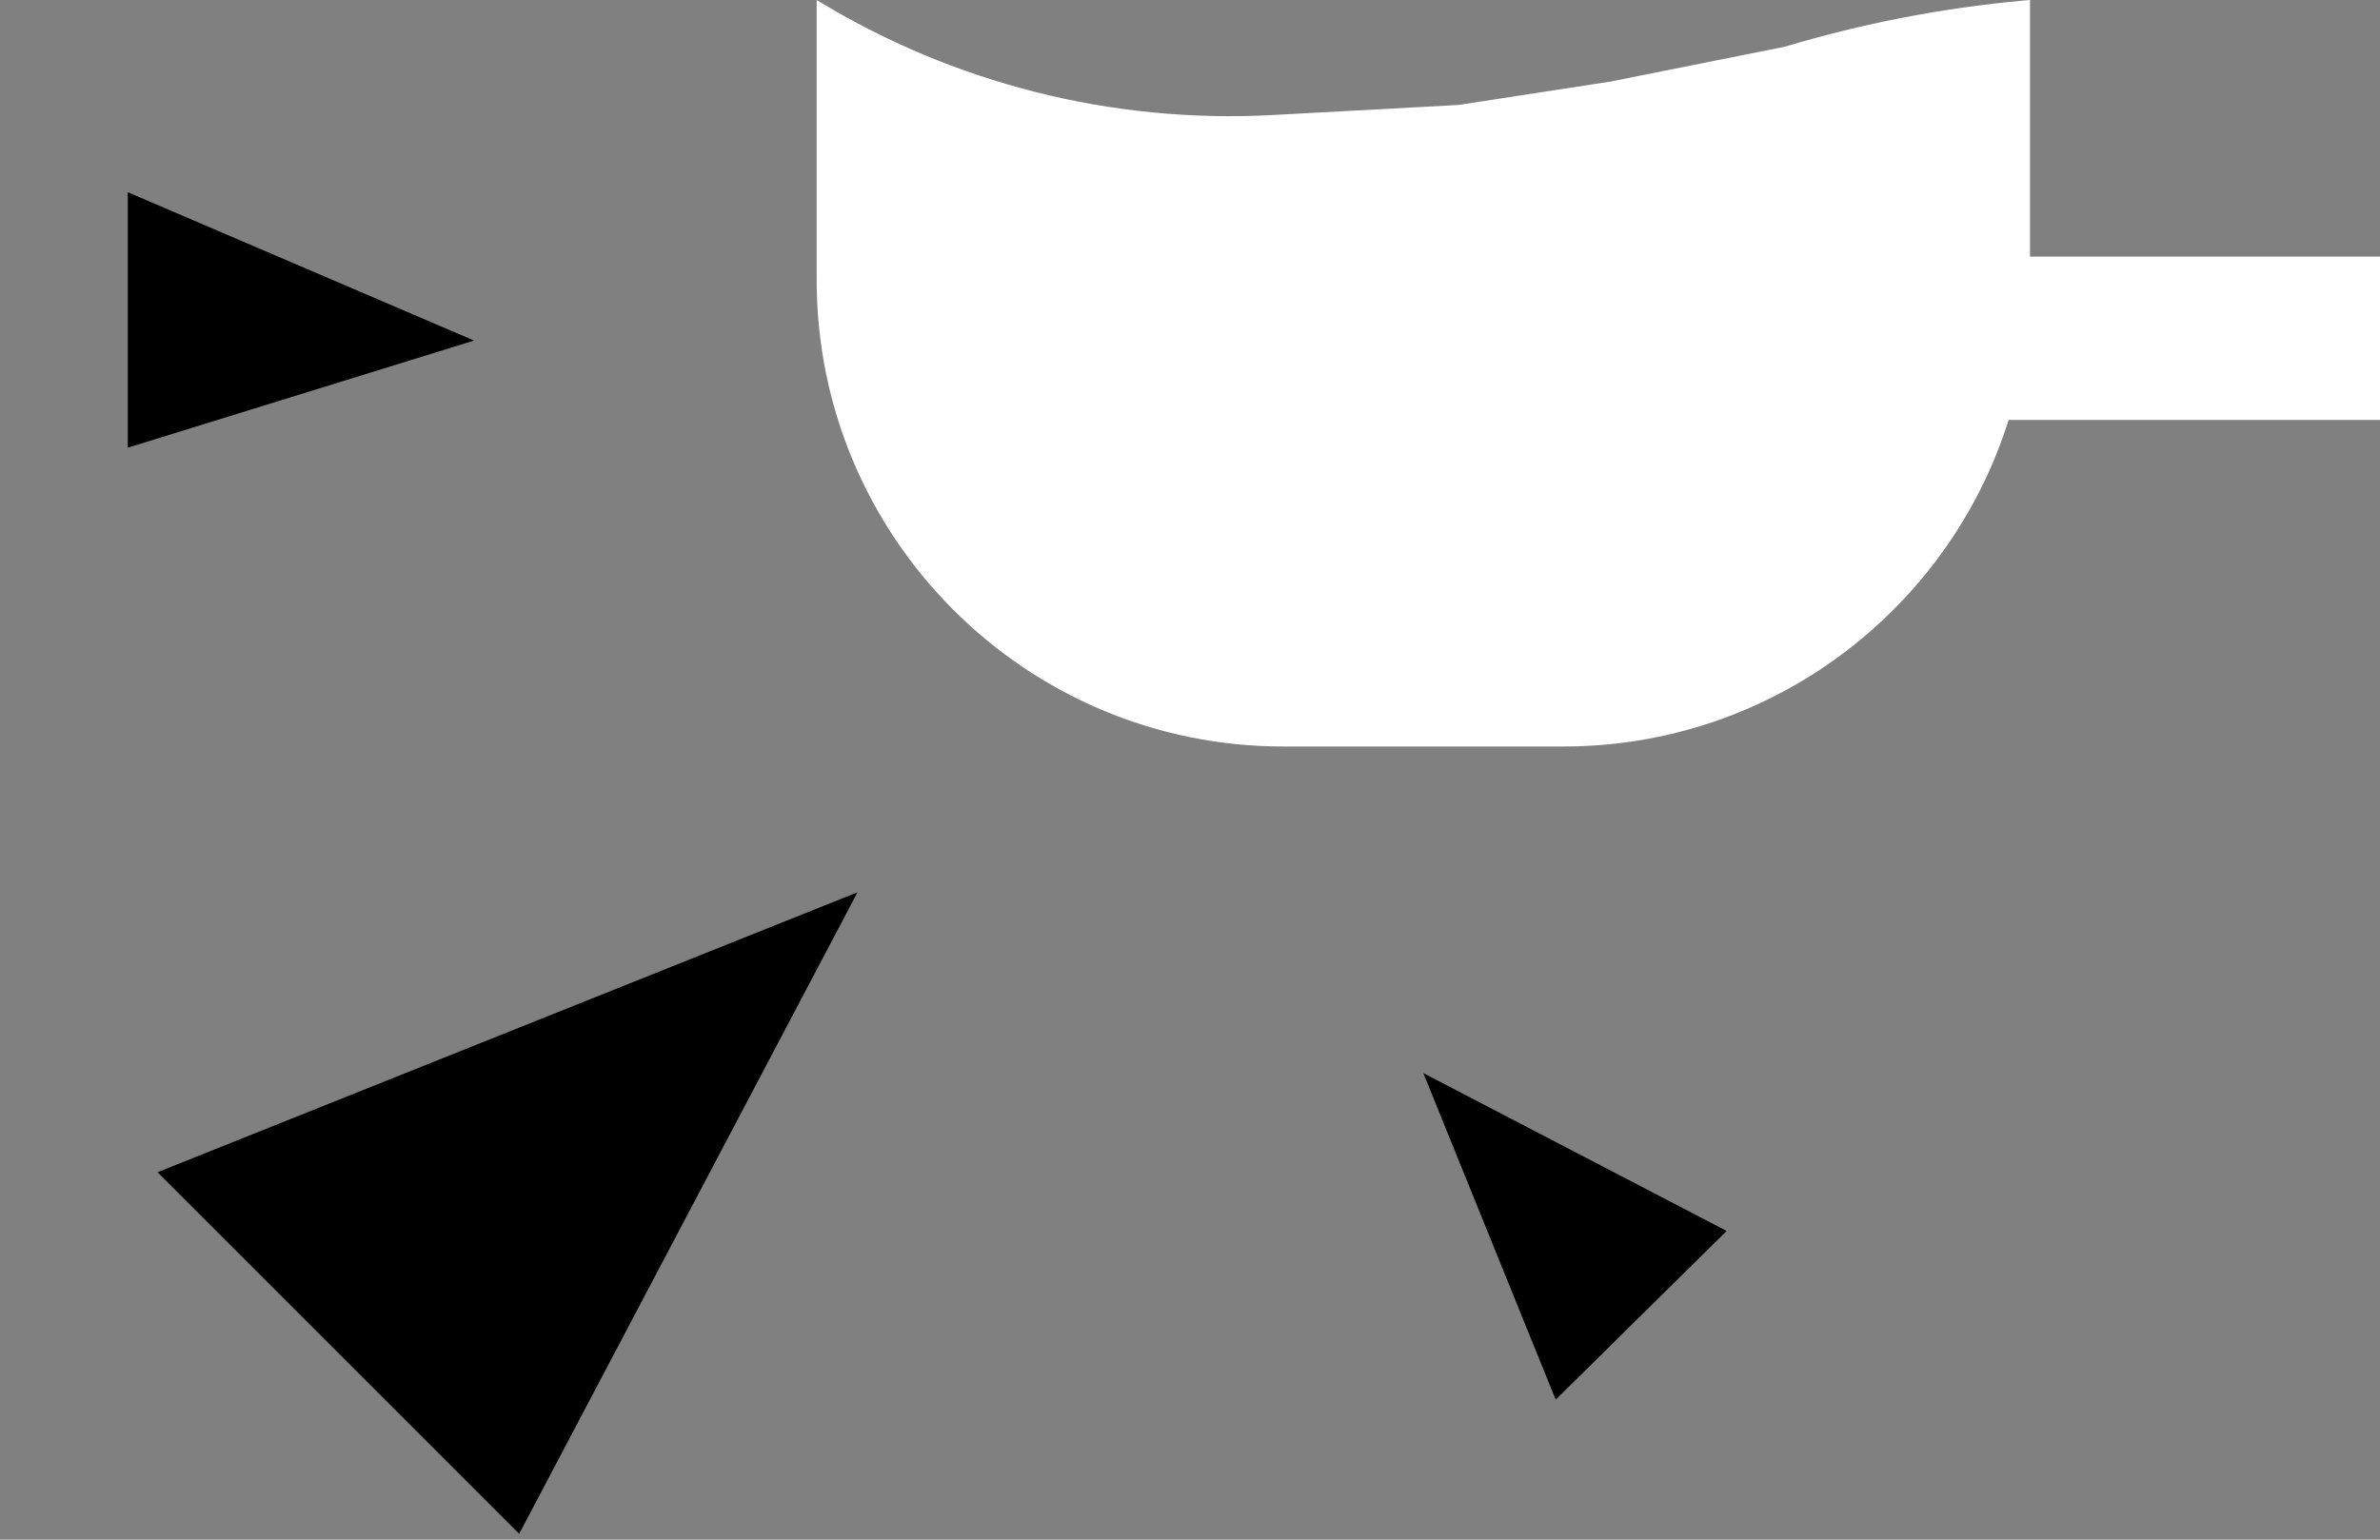
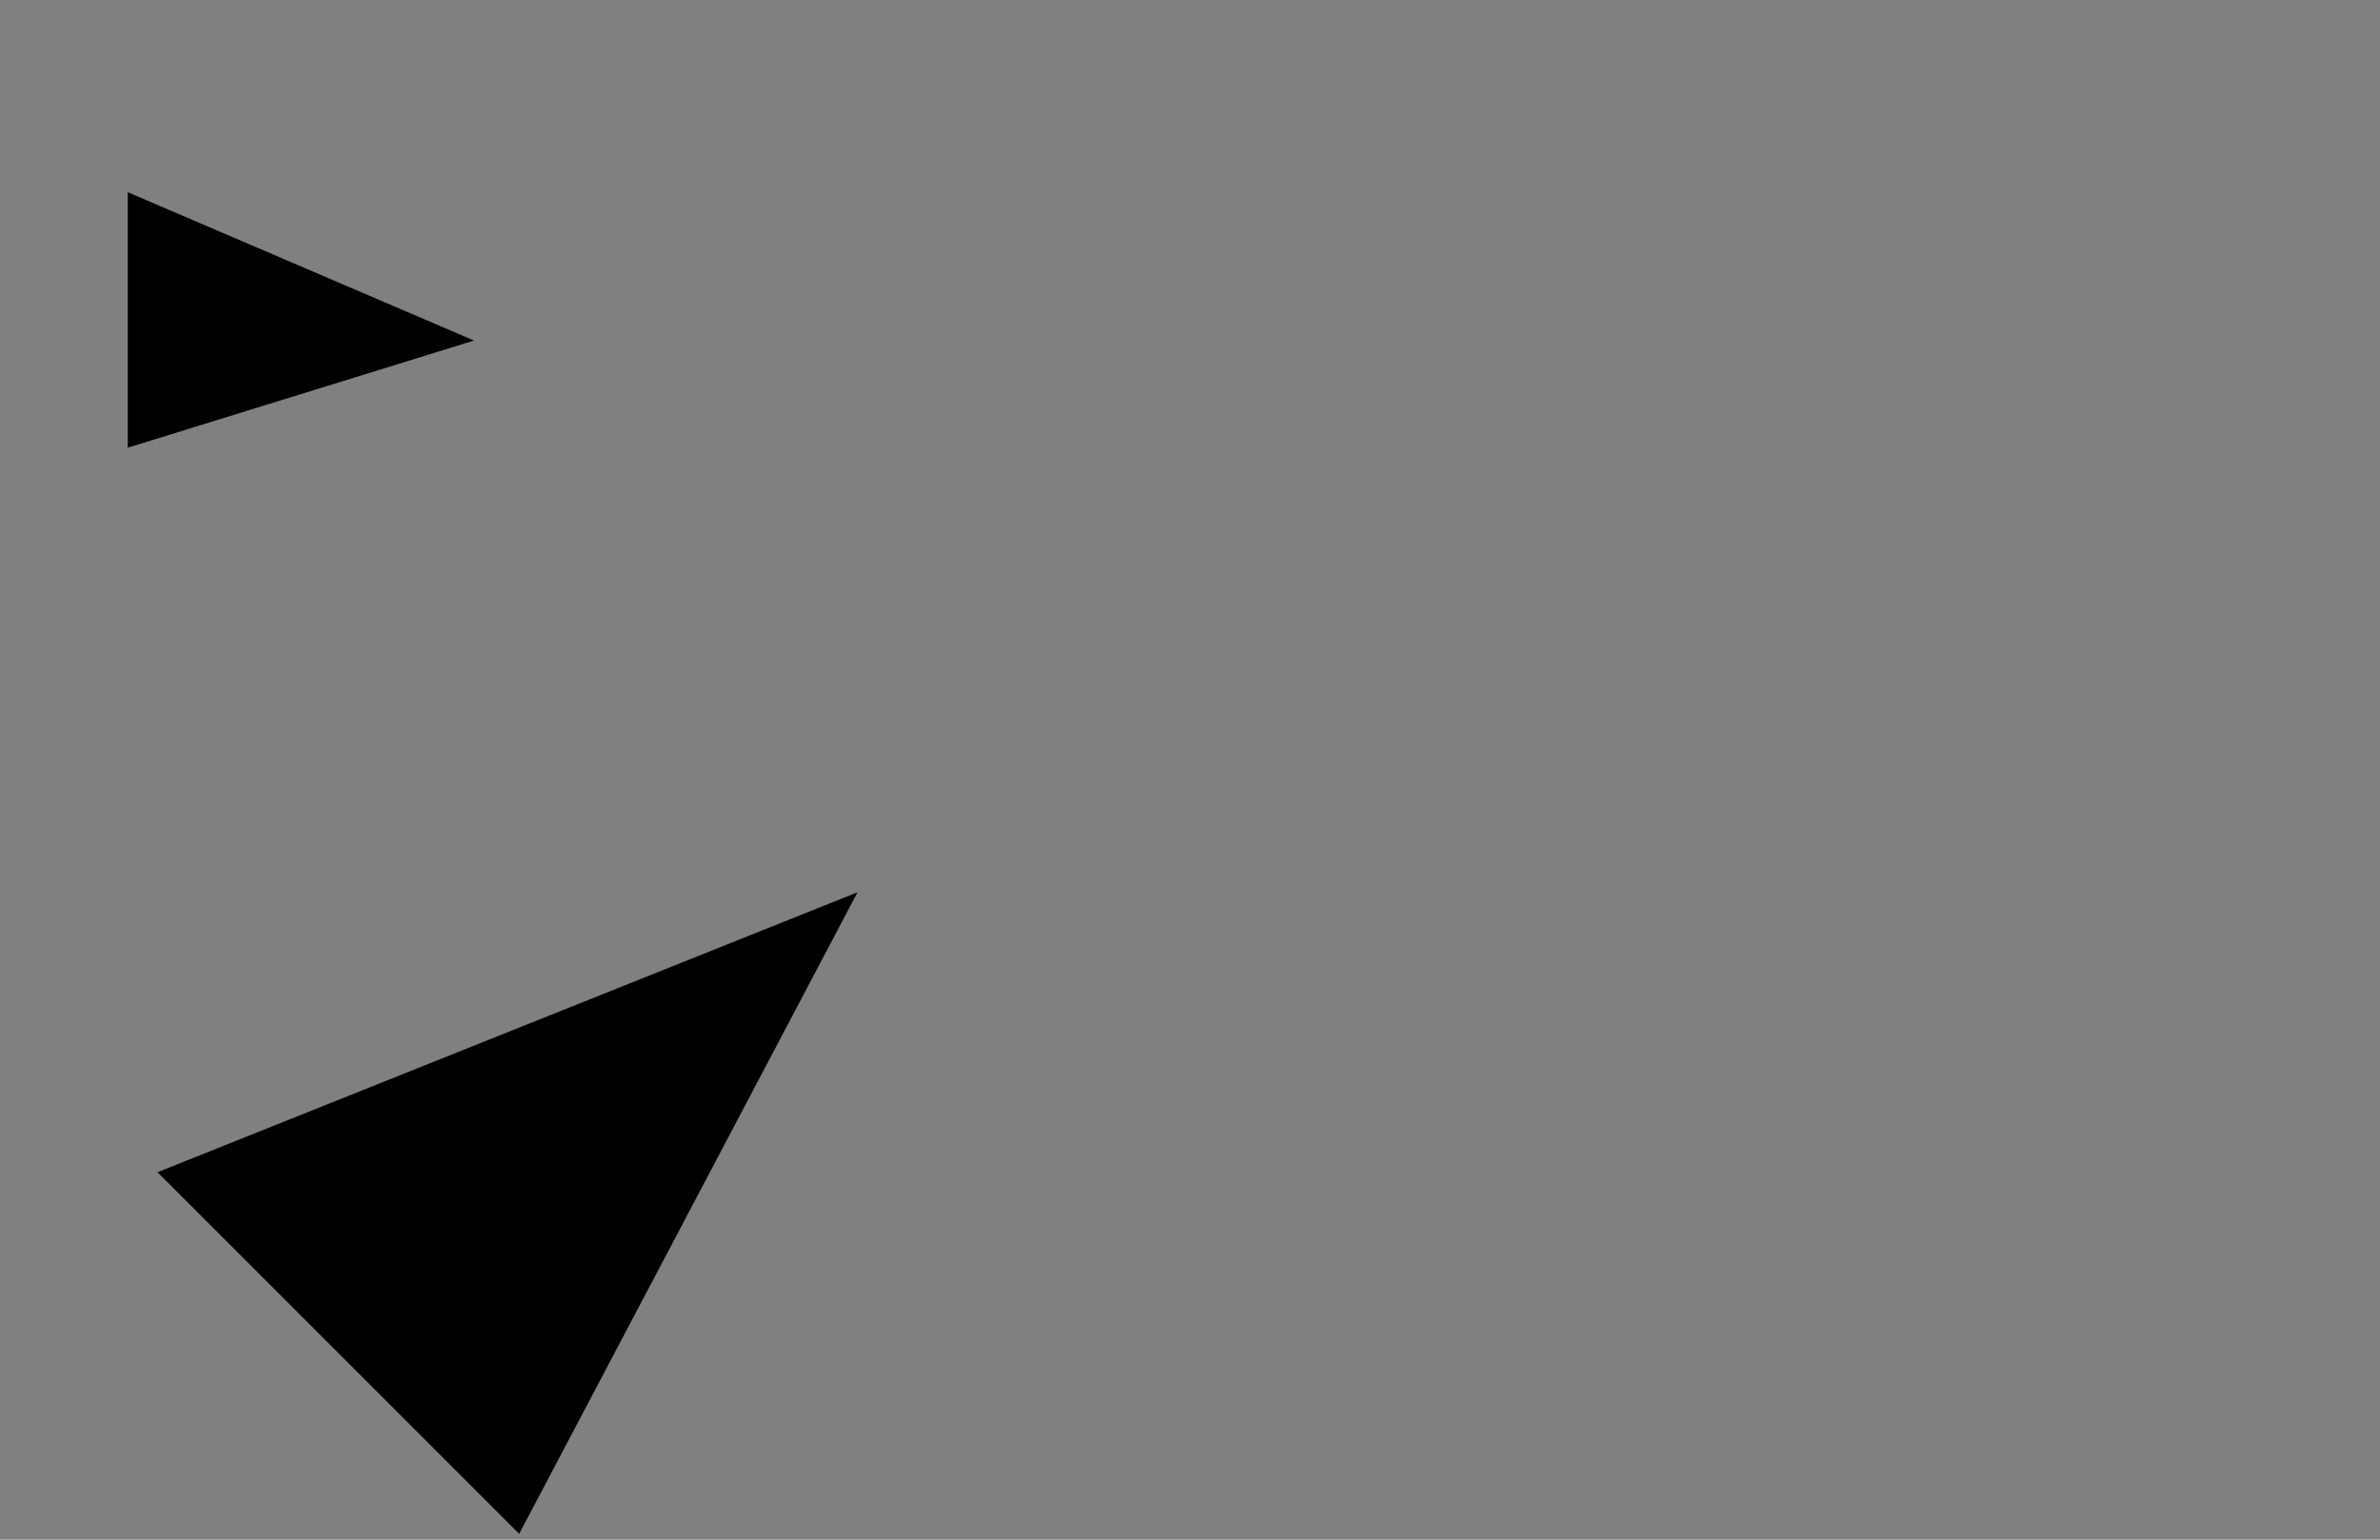
<svg xmlns="http://www.w3.org/2000/svg" width="102" height="66" viewBox="0 0 102 66" fill="none">
  <rect x="0" y="0" width="102" height="66" fill="#808080" stroke="none" />
-   <path fill-rule="evenodd" clip-rule="evenodd" d="M54.532 4.931C47.672 5.301 40.862 3.582 35 0V12C35 23.046 43.954 32 55 32H67C75.955 32 83.536 26.114 86.084 18H102V11H87V0L86.699 0.027C83.242 0.342 79.825 1.003 76.5 2L69 3.5L62.5 4.5L54.532 4.931Z" fill="white" />
-   <path d="M66.673 60L74 52.767L61 46L66.673 60Z" fill="black" />
  <path d="M6.75 50.25L22.25 65.75L36.75 38.25L6.75 50.25Z" fill="black" />
  <path d="M5.476 8.239V19.191L20.315 14.598L5.476 8.239Z" fill="black" />
</svg>